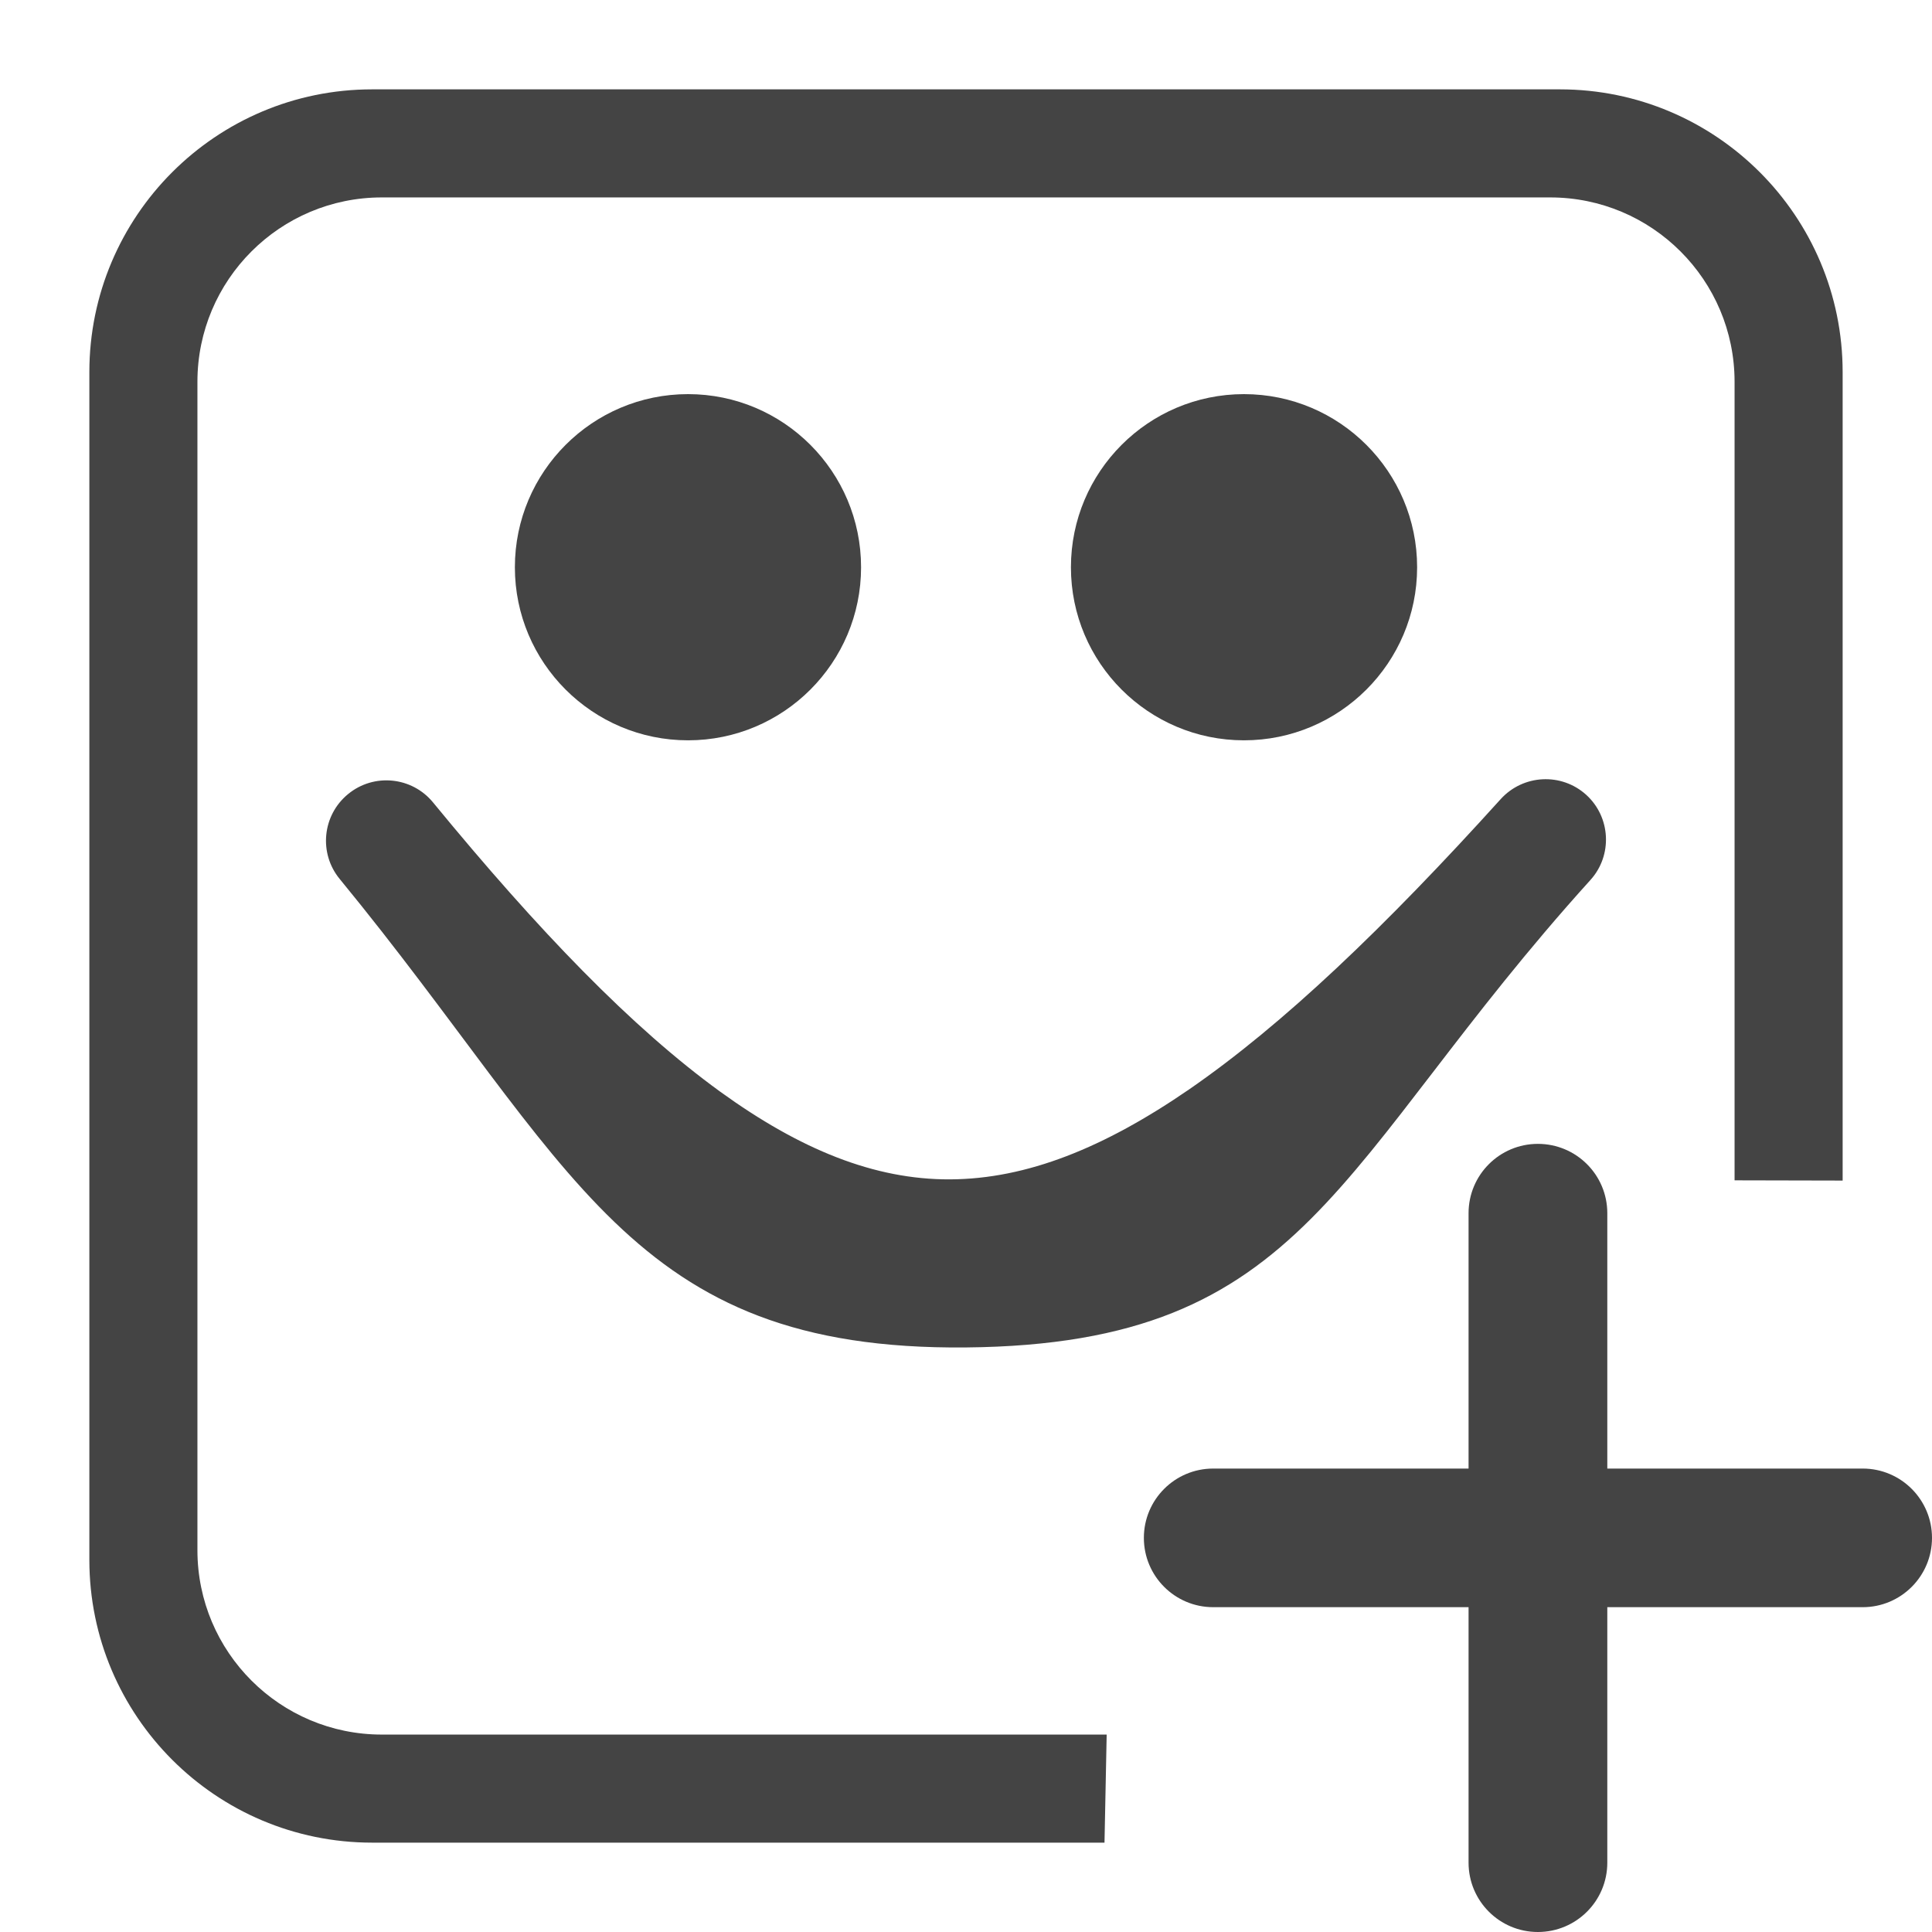
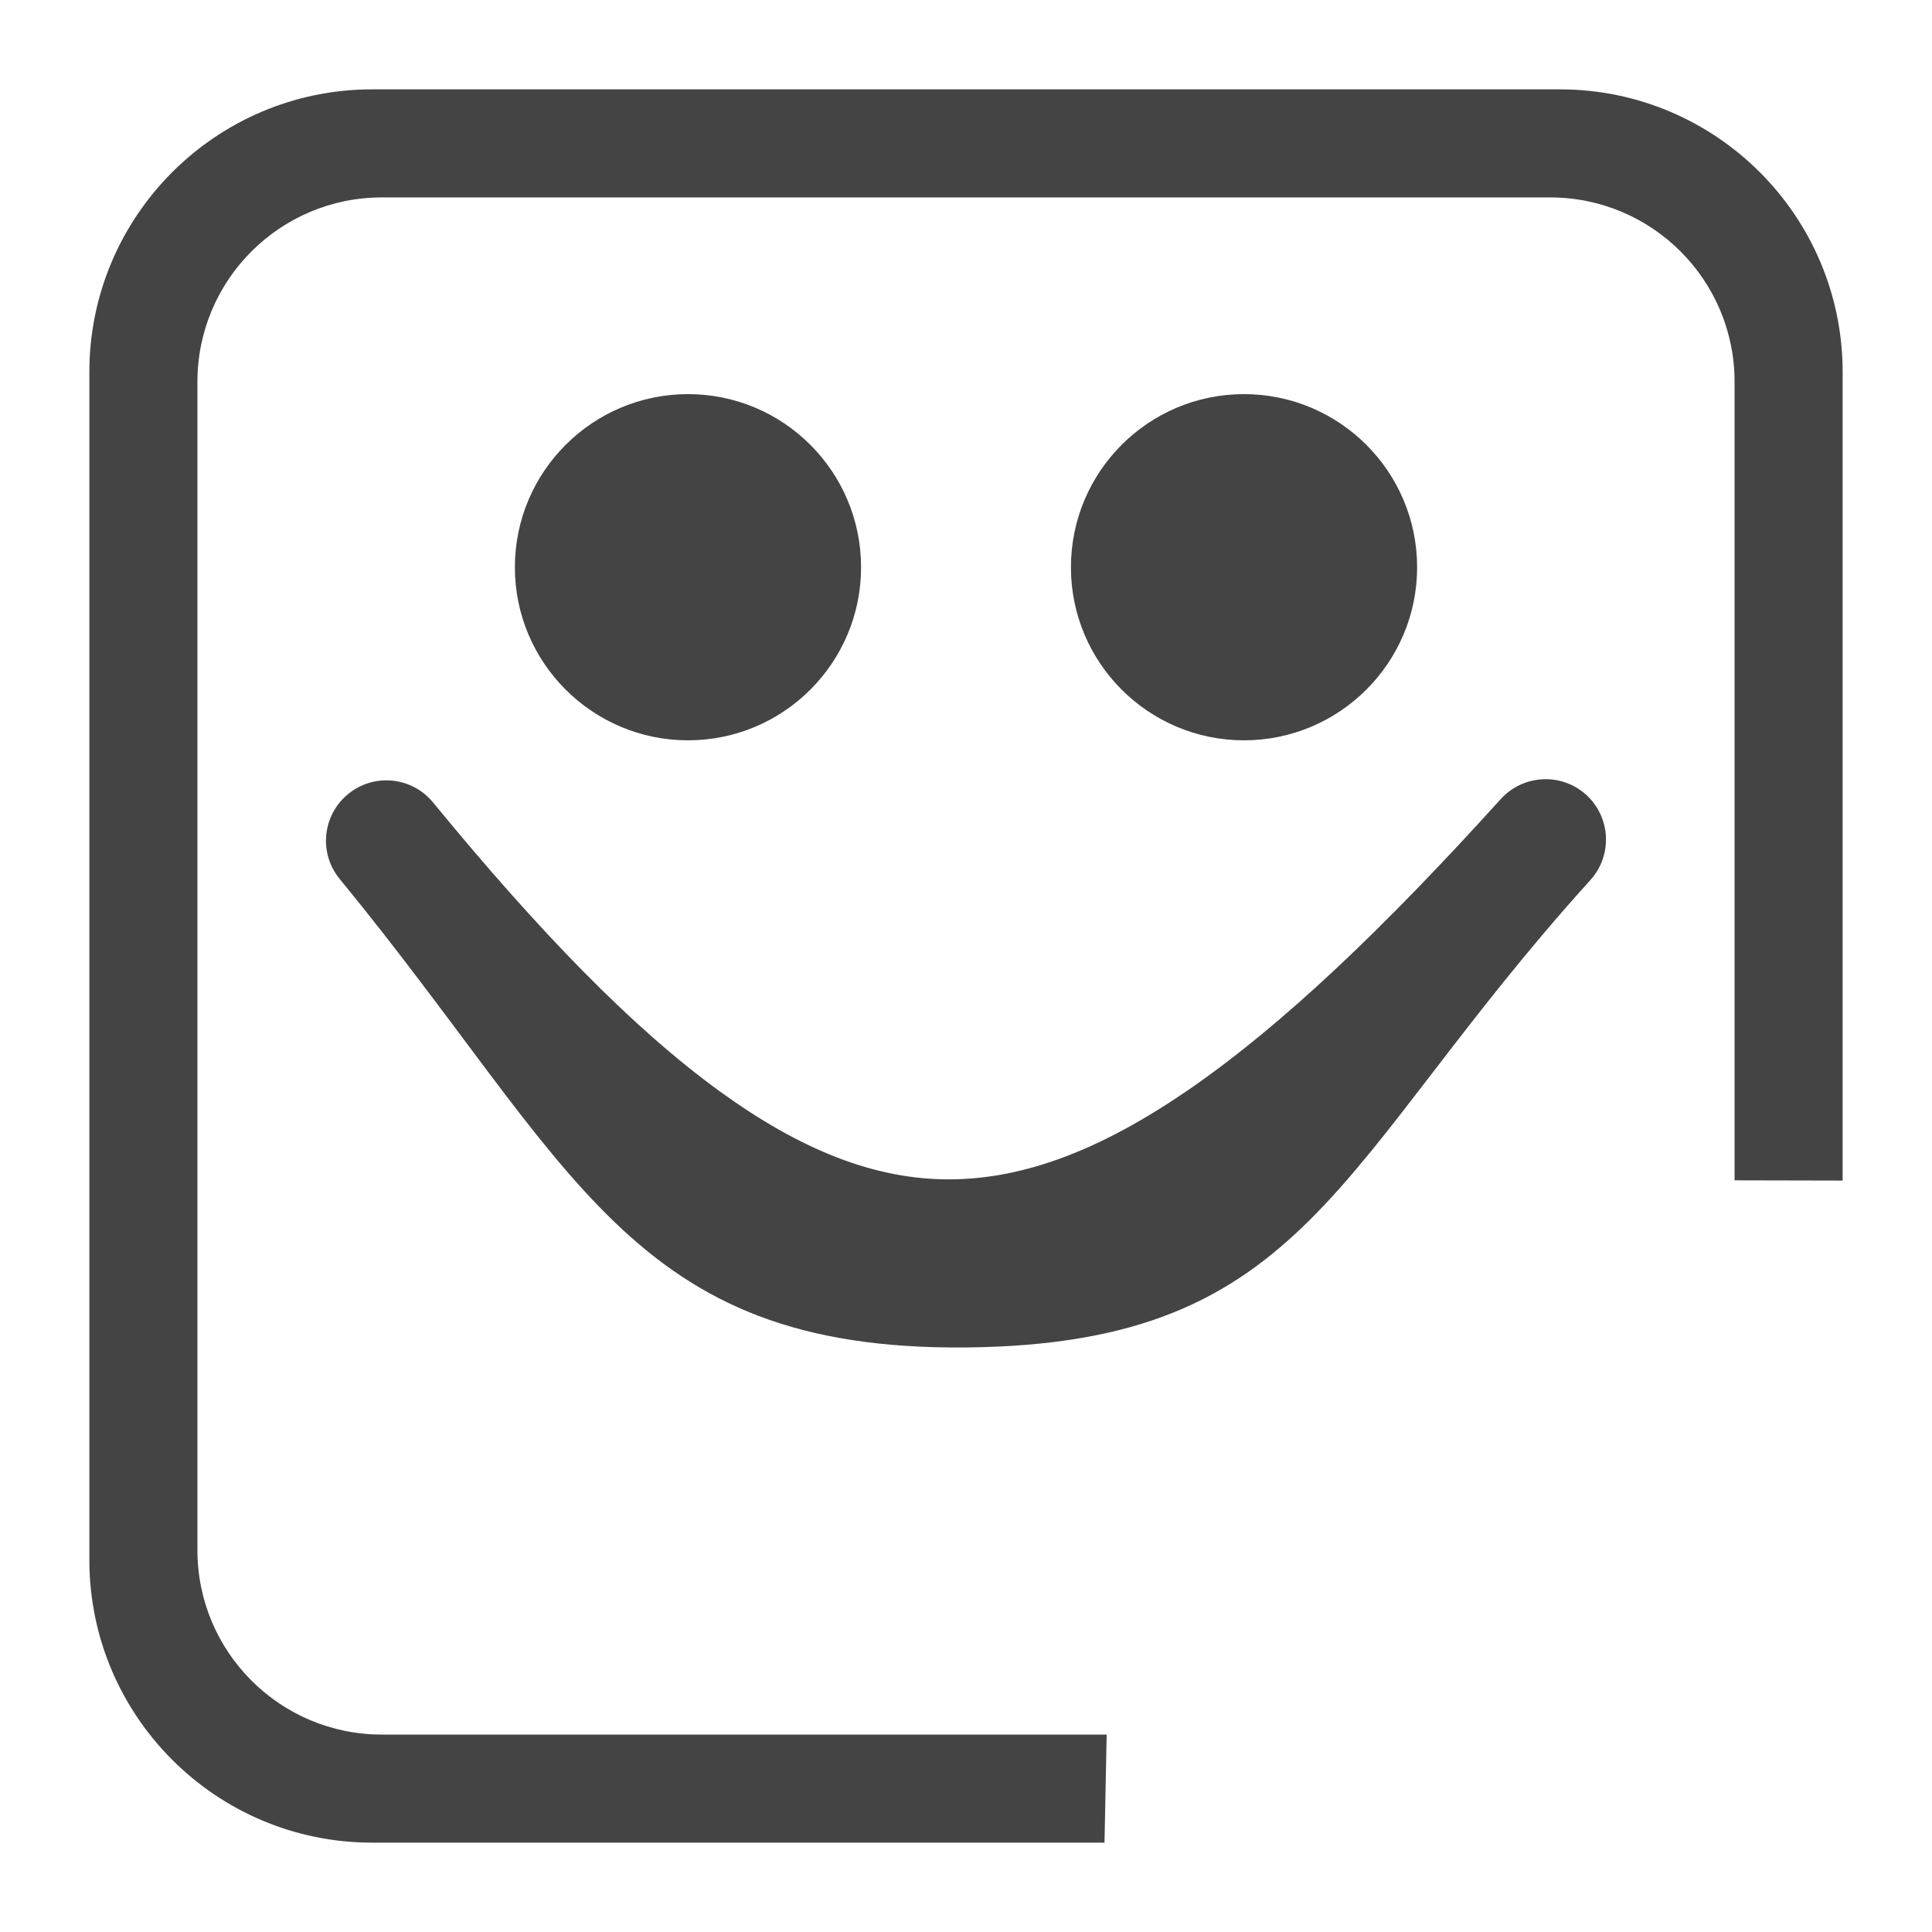
<svg xmlns="http://www.w3.org/2000/svg" style="fill-rule:evenodd;clip-rule:evenodd;stroke-linejoin:round;stroke-miterlimit:2" width="100%" height="100%" viewBox="0 0 16 16" xml:space="preserve">
  <defs>
    <style id="current-color-scheme" type="text/css">
   .ColorScheme-Text { color:#444444; } .ColorScheme-Highlight { color:#4285f4; } .ColorScheme-NeutralText { color:#ff9800; } .ColorScheme-PositiveText { color:#4caf50; } .ColorScheme-NegativeText { color:#f44336; }
  </style>
  </defs>
-   <path style="fill:currentColor;" class="ColorScheme-Text" d="M12.162,12.162l-0,-2.115c-0,-0.317 0.257,-0.574 0.574,-0.574c0.318,-0 0.575,0.257 0.575,0.574l-0,2.115l2.115,-0c0.317,-0 0.574,0.257 0.574,0.574c0,0.317 -0.257,0.574 -0.574,0.574l-2.115,0l-0,2.116c-0,0.317 -0.257,0.574 -0.575,0.574c-0.317,0 -0.574,-0.257 -0.574,-0.574l-0,-2.116l-2.115,0c-0.317,0 -0.574,-0.257 -0.574,-0.574c-0,-0.317 0.257,-0.574 0.574,-0.574l2.115,-0Z" />
  <path style="fill:currentColor;" class="ColorScheme-Text" d="M9.147,15.26l-6.065,0c-1.293,0 -2.342,-1.049 -2.342,-2.342l-0,-9.836c-0,-1.293 1.049,-2.342 2.342,-2.342l9.836,0c1.293,0 2.342,1.049 2.342,2.342l0,6.695l-0.895,-0.002l0,-6.613c0,-0.843 -0.684,-1.527 -1.527,-1.527l-9.676,0c-0.843,0 -1.527,0.684 -1.527,1.527l0,9.676c0,0.843 0.684,1.527 1.527,1.527l6.003,0l-0.018,0.895Zm-6.334,-7.981c1.951,2.377 2.39,3.907 5.187,3.88c2.846,-0.027 3.048,-1.524 5.171,-3.871c0.185,-0.204 0.169,-0.521 -0.035,-0.706c-0.205,-0.185 -0.521,-0.169 -0.707,0.035c-0.963,1.065 -1.803,1.868 -2.58,2.404c-0.705,0.485 -1.345,0.743 -1.981,0.746c-0.628,0.003 -1.242,-0.248 -1.902,-0.725c-0.731,-0.53 -1.505,-1.331 -2.38,-2.397c-0.175,-0.213 -0.49,-0.244 -0.703,-0.069c-0.214,0.175 -0.245,0.49 -0.07,0.703Zm2.885,-4.015c0.791,-0 1.433,0.642 1.433,1.434c0,0.791 -0.642,1.433 -1.433,1.433c-0.791,0 -1.434,-0.642 -1.434,-1.433c0,-0.792 0.643,-1.434 1.434,-1.434Zm4.604,-0c0.791,-0 1.434,0.642 1.434,1.434c-0,0.791 -0.643,1.433 -1.434,1.433c-0.791,0 -1.433,-0.642 -1.433,-1.433c-0,-0.792 0.642,-1.434 1.433,-1.434Z" />
</svg>